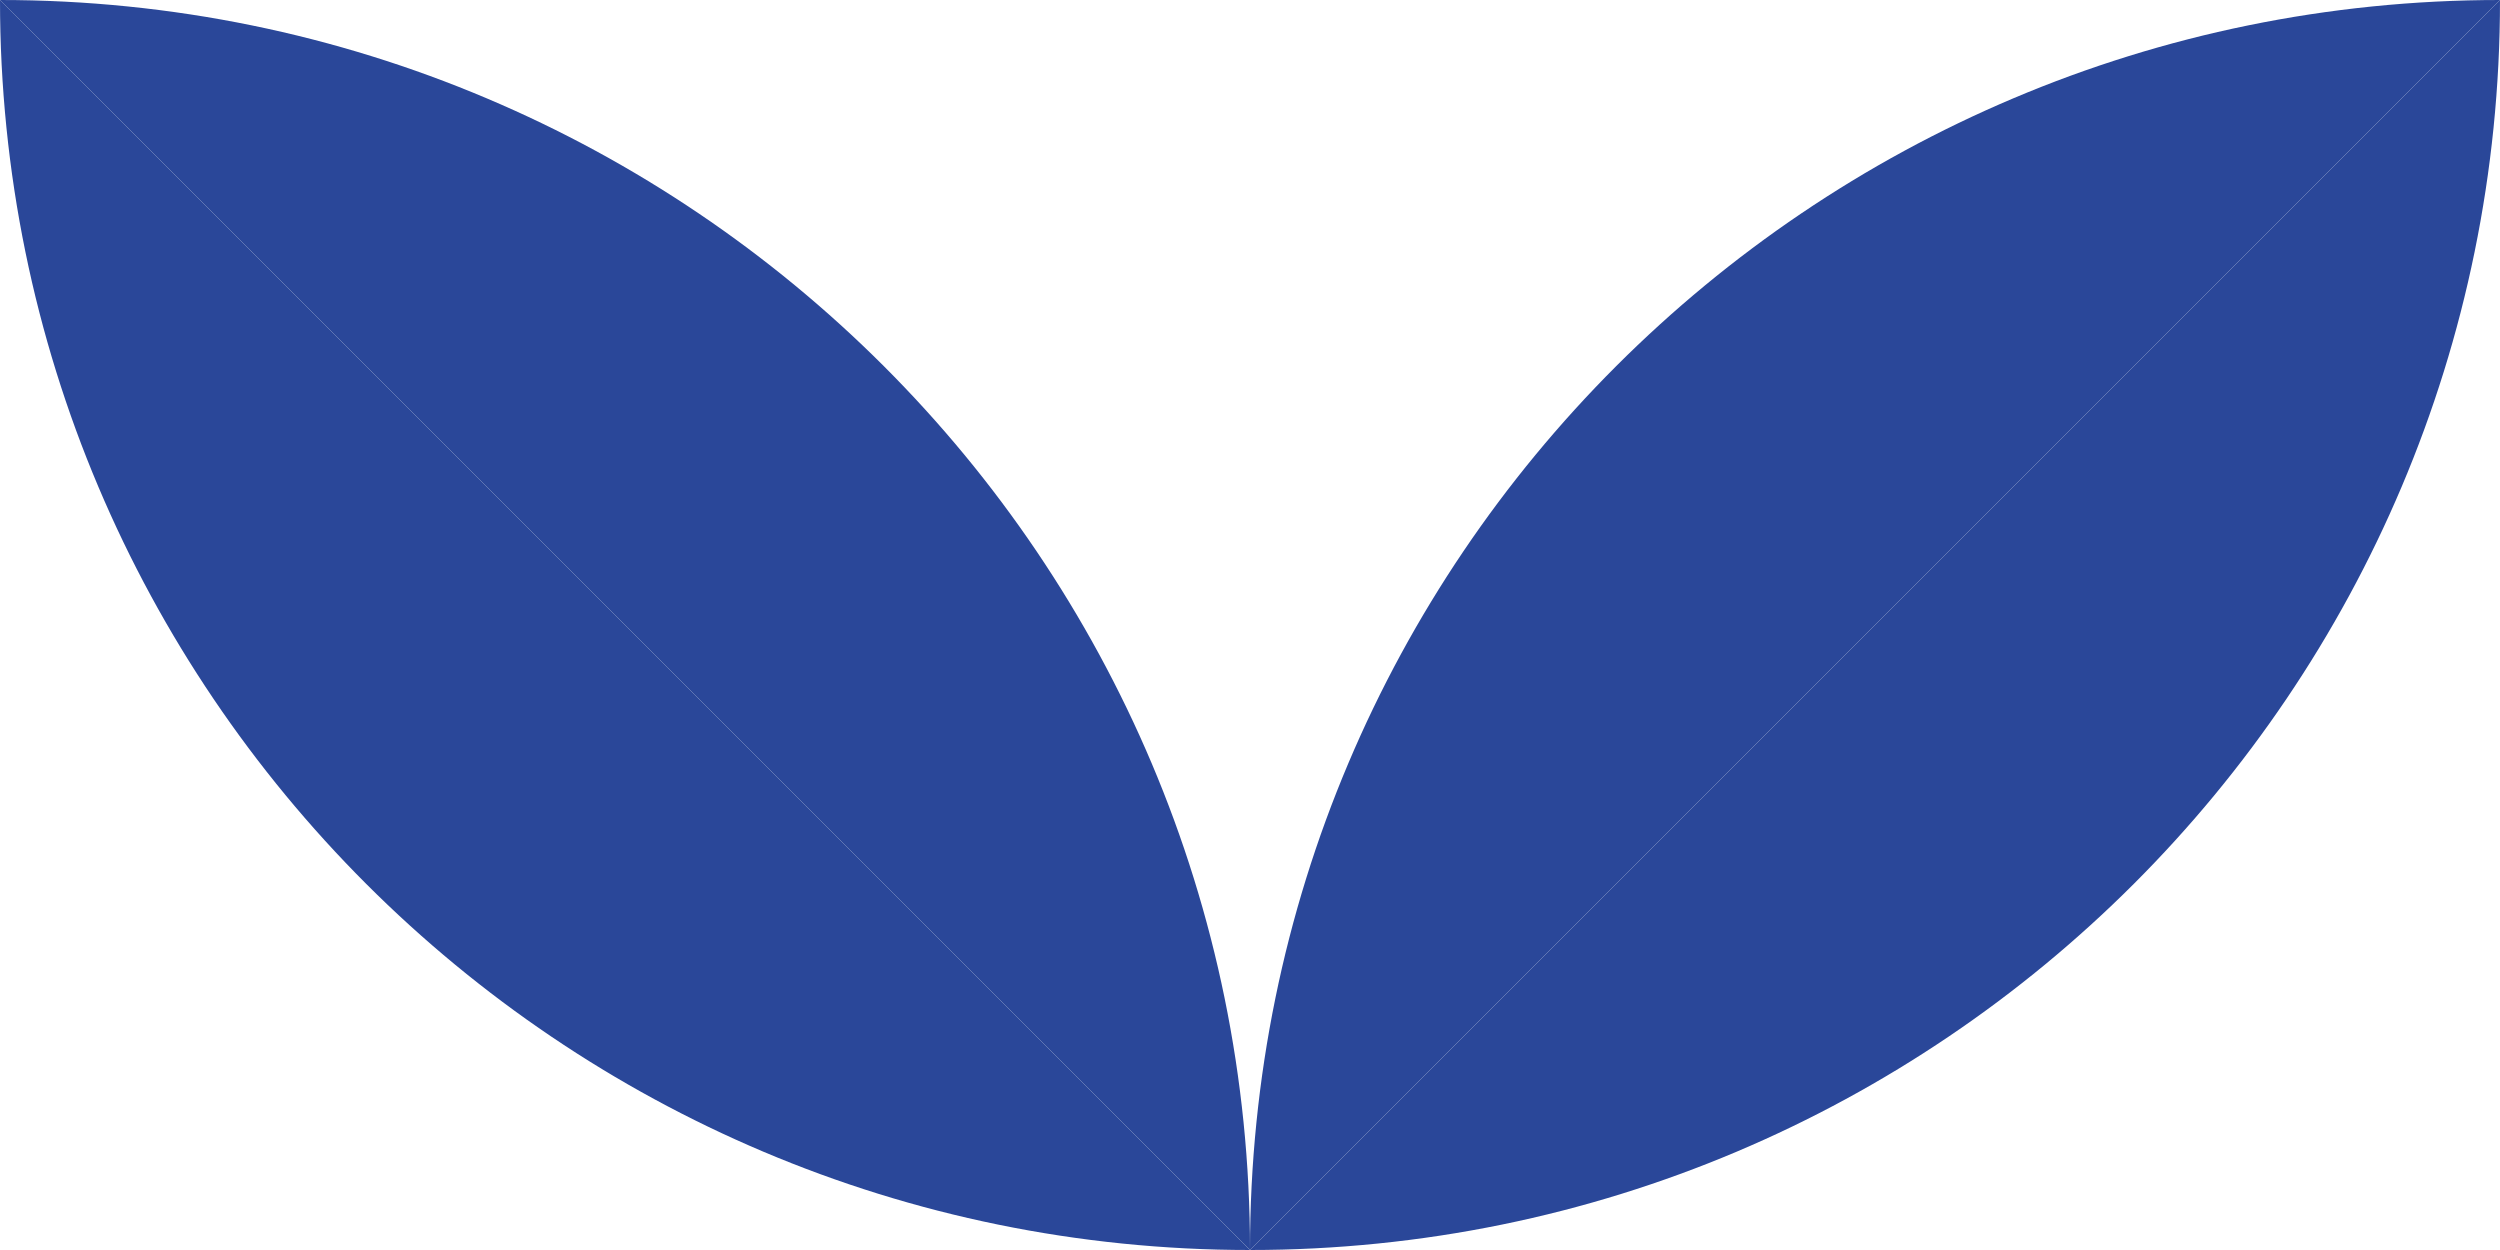
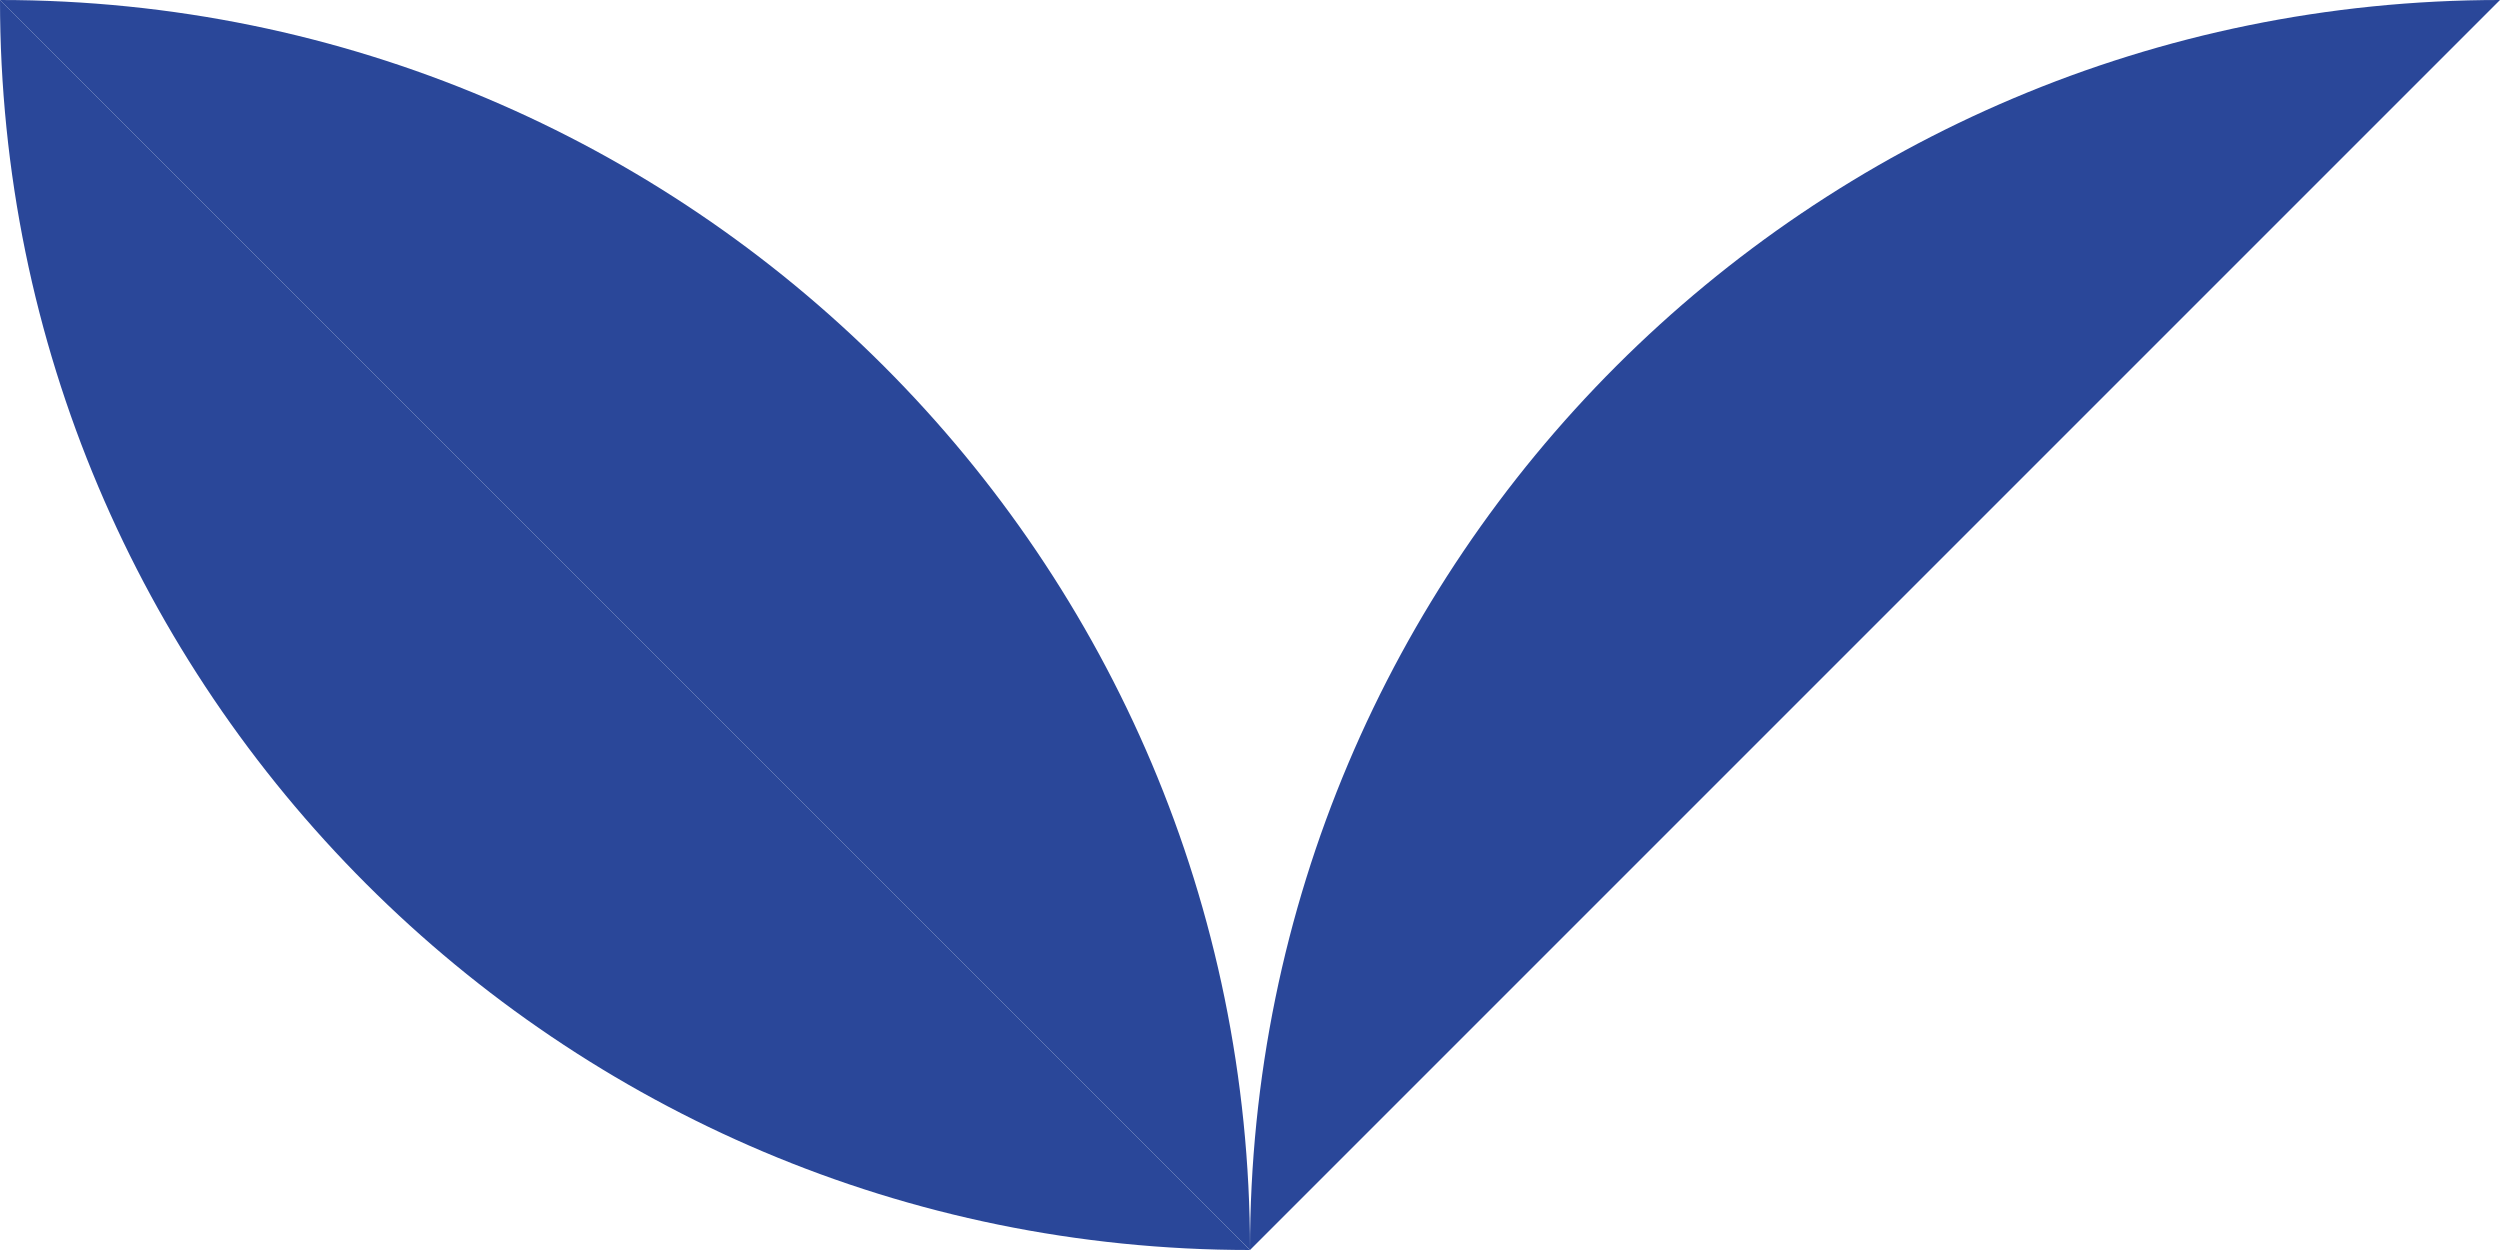
<svg xmlns="http://www.w3.org/2000/svg" width="100" height="50" viewBox="0 0 100 50" fill="none">
  <path d="M50 50C50 22.39 27.61 0 0 0L50 50Z" fill="#2A4799" />
  <path d="M50 50C22.39 50 0 27.61 0 0L50 50Z" fill="#2A4799" />
-   <path d="M50 50C50 22.39 72.39 0 100 0L50 50Z" fill="#2A4799" />
-   <path d="M50 50C77.61 50 100 27.61 100 0L50 50Z" fill="#2A4799" />
+   <path d="M50 50C50 22.39 72.39 0 100 0Z" fill="#2A4799" />
</svg>